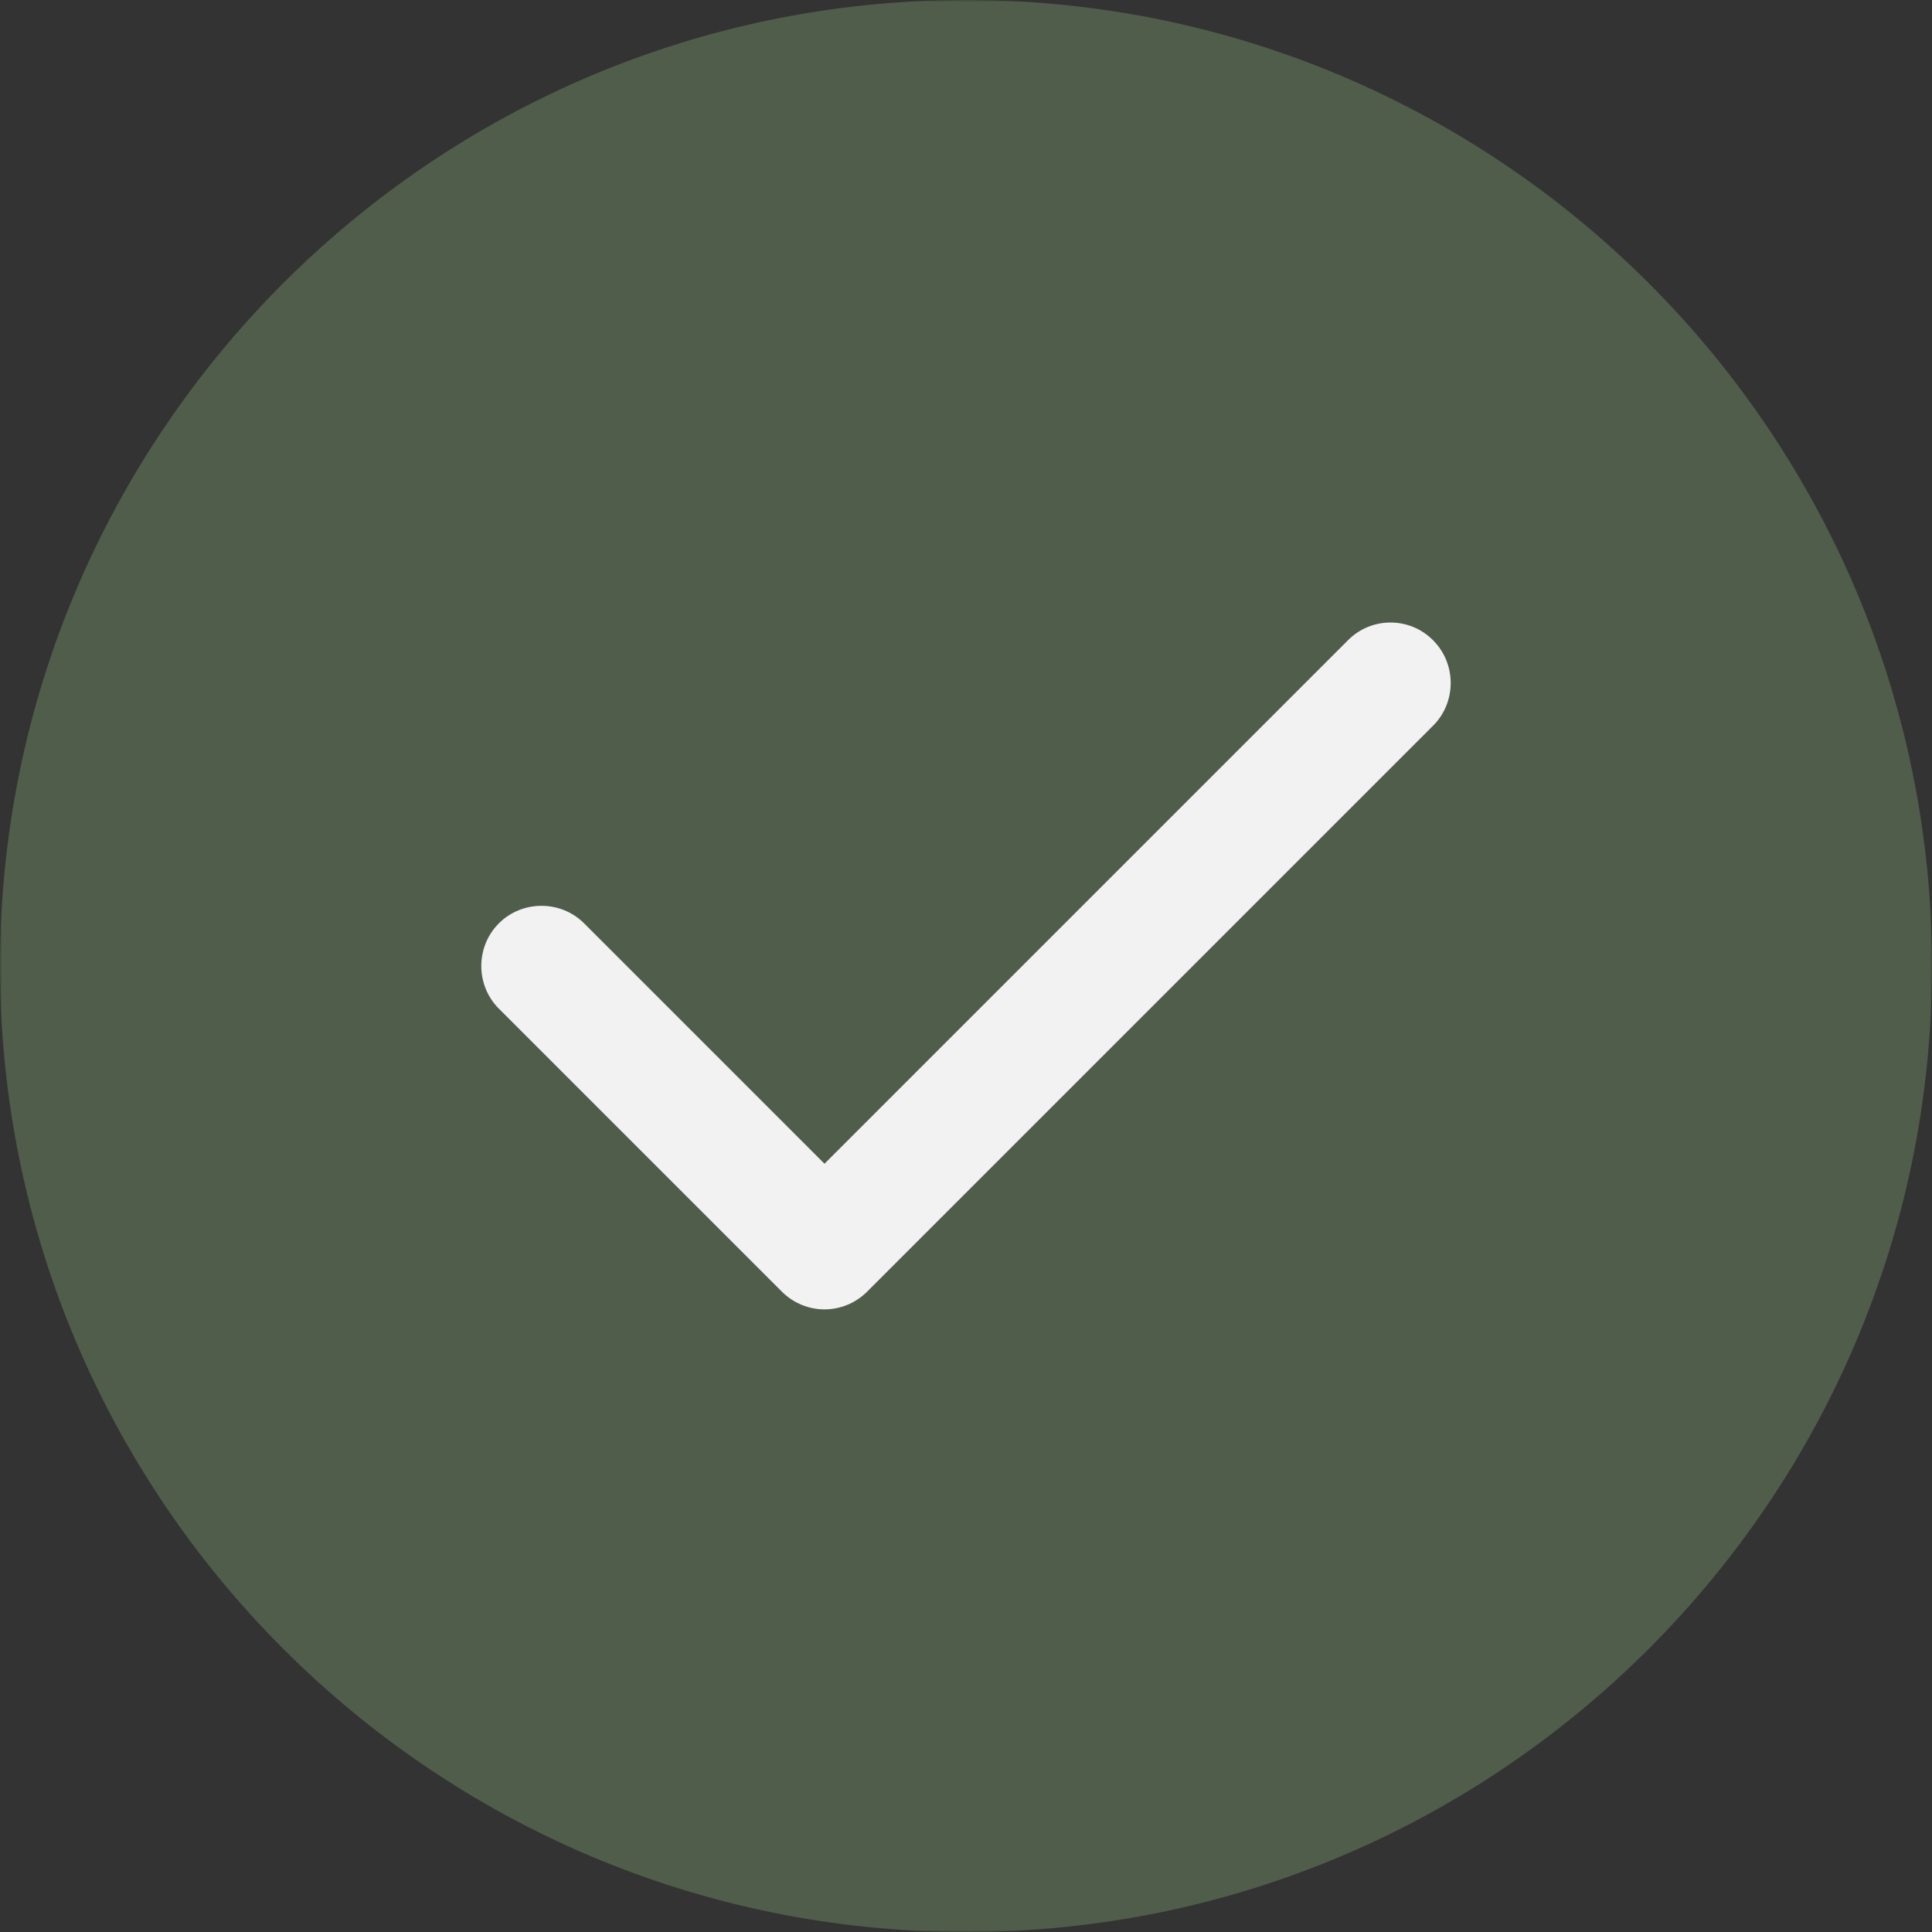
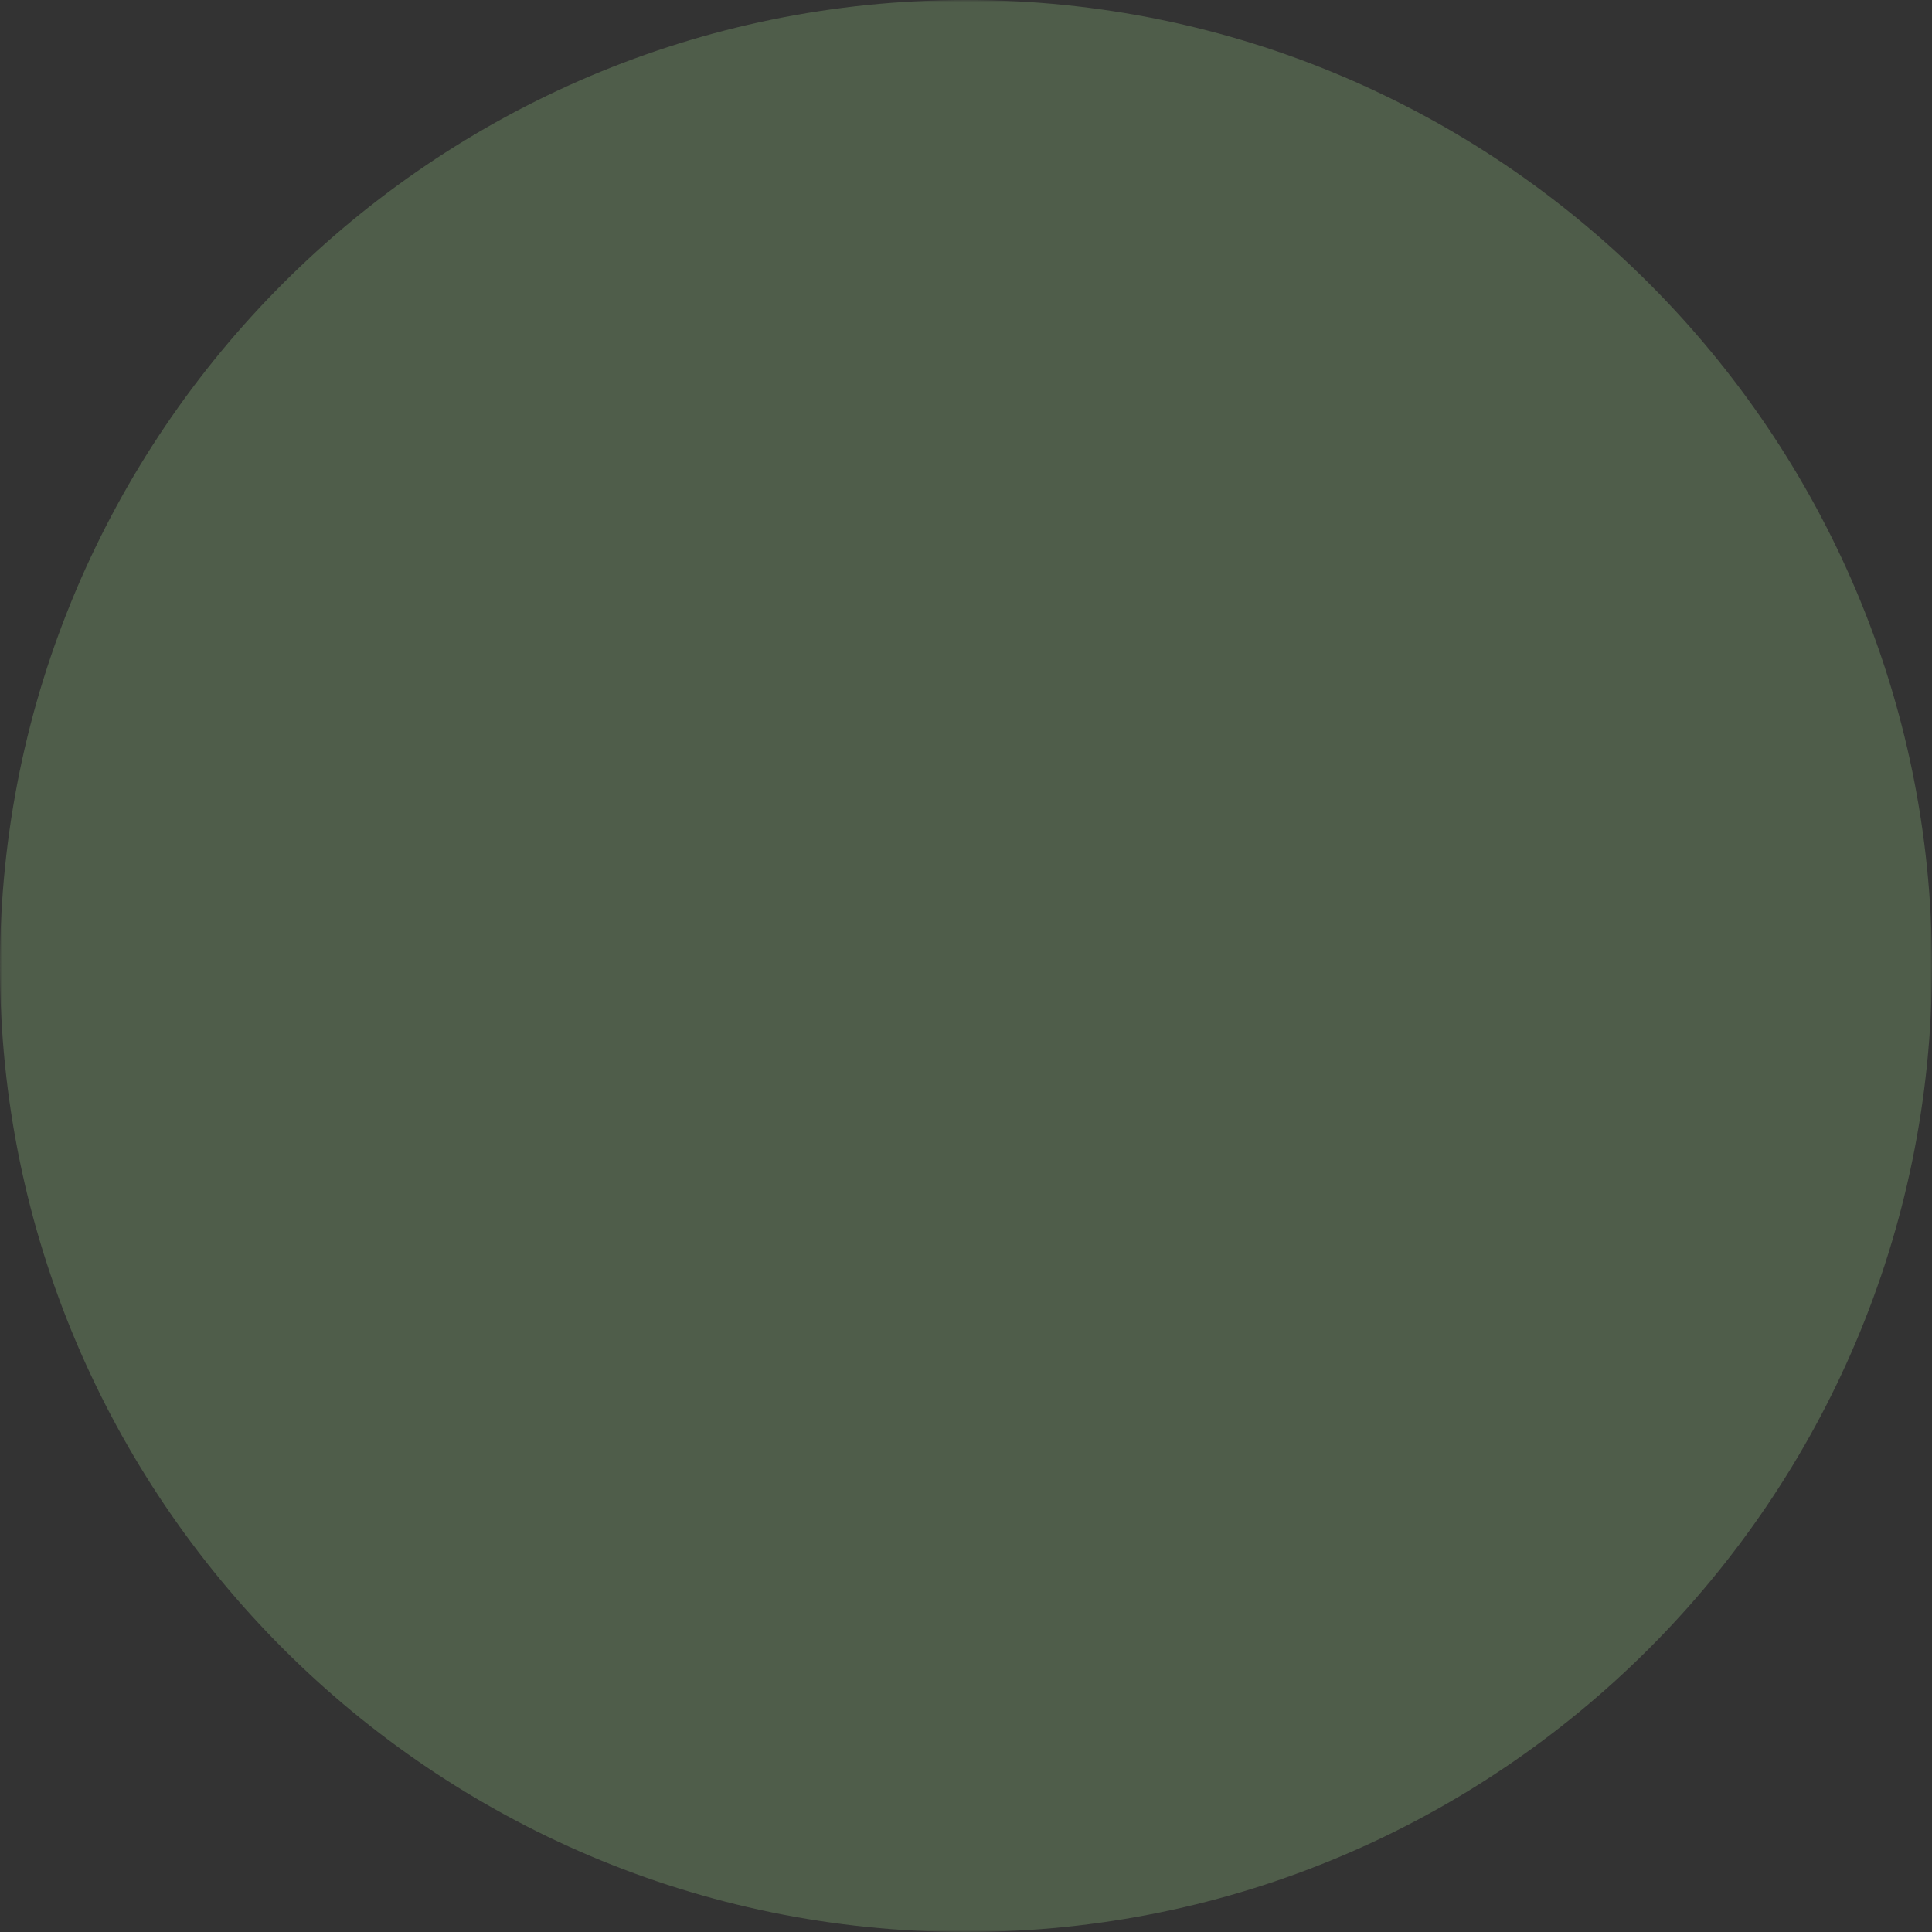
<svg xmlns="http://www.w3.org/2000/svg" width="512" height="512" viewBox="0 0 512 512" fill="none">
  <rect x="0" y="0" width="512" height="512" fill="#333333" stroke="none" />
  <g clip-path="url(#clip0_142_2)">
    <mask id="mask0_142_2" style="mask-type:luminance" maskUnits="userSpaceOnUse" x="0" y="0" width="512" height="512">
      <path d="M512 0H0V512H512V0Z" fill="white" />
    </mask>
    <g mask="url(#mask0_142_2)">
-       <path fill-rule="evenodd" clip-rule="evenodd" d="M256 0C114.8 0 0 114.8 0 256C0 397.2 114.8 512 256 512C397.2 512 512 397.2 512 256C512 114.8 397.2 0 256 0Z" fill="#4F5D4A" />
-       <path fill-rule="evenodd" clip-rule="evenodd" d="M379.8 169.7C386 175.9 386 186.1 379.8 192.3L229.8 342.3C226.7 345.4 222.6 347 218.5 347C214.4 347 210.3 345.4 207.2 342.3L132.2 267.3C126 261.1 126 250.9 132.2 244.7C138.4 238.5 148.6 238.5 154.8 244.7L218.5 308.4L357.2 169.7C363.4 163.4 373.6 163.4 379.8 169.7Z" fill="#F2F2F2" />
+       <path fill-rule="evenodd" clip-rule="evenodd" d="M256 0C114.8 0 0 114.8 0 256C0 397.2 114.8 512 256 512C397.2 512 512 397.2 512 256C512 114.8 397.2 0 256 0" fill="#4F5D4A" />
    </g>
  </g>
  <defs>
    <clipPath id="clip0_142_2">
      <rect width="512" height="512" fill="white" />
    </clipPath>
  </defs>
</svg>